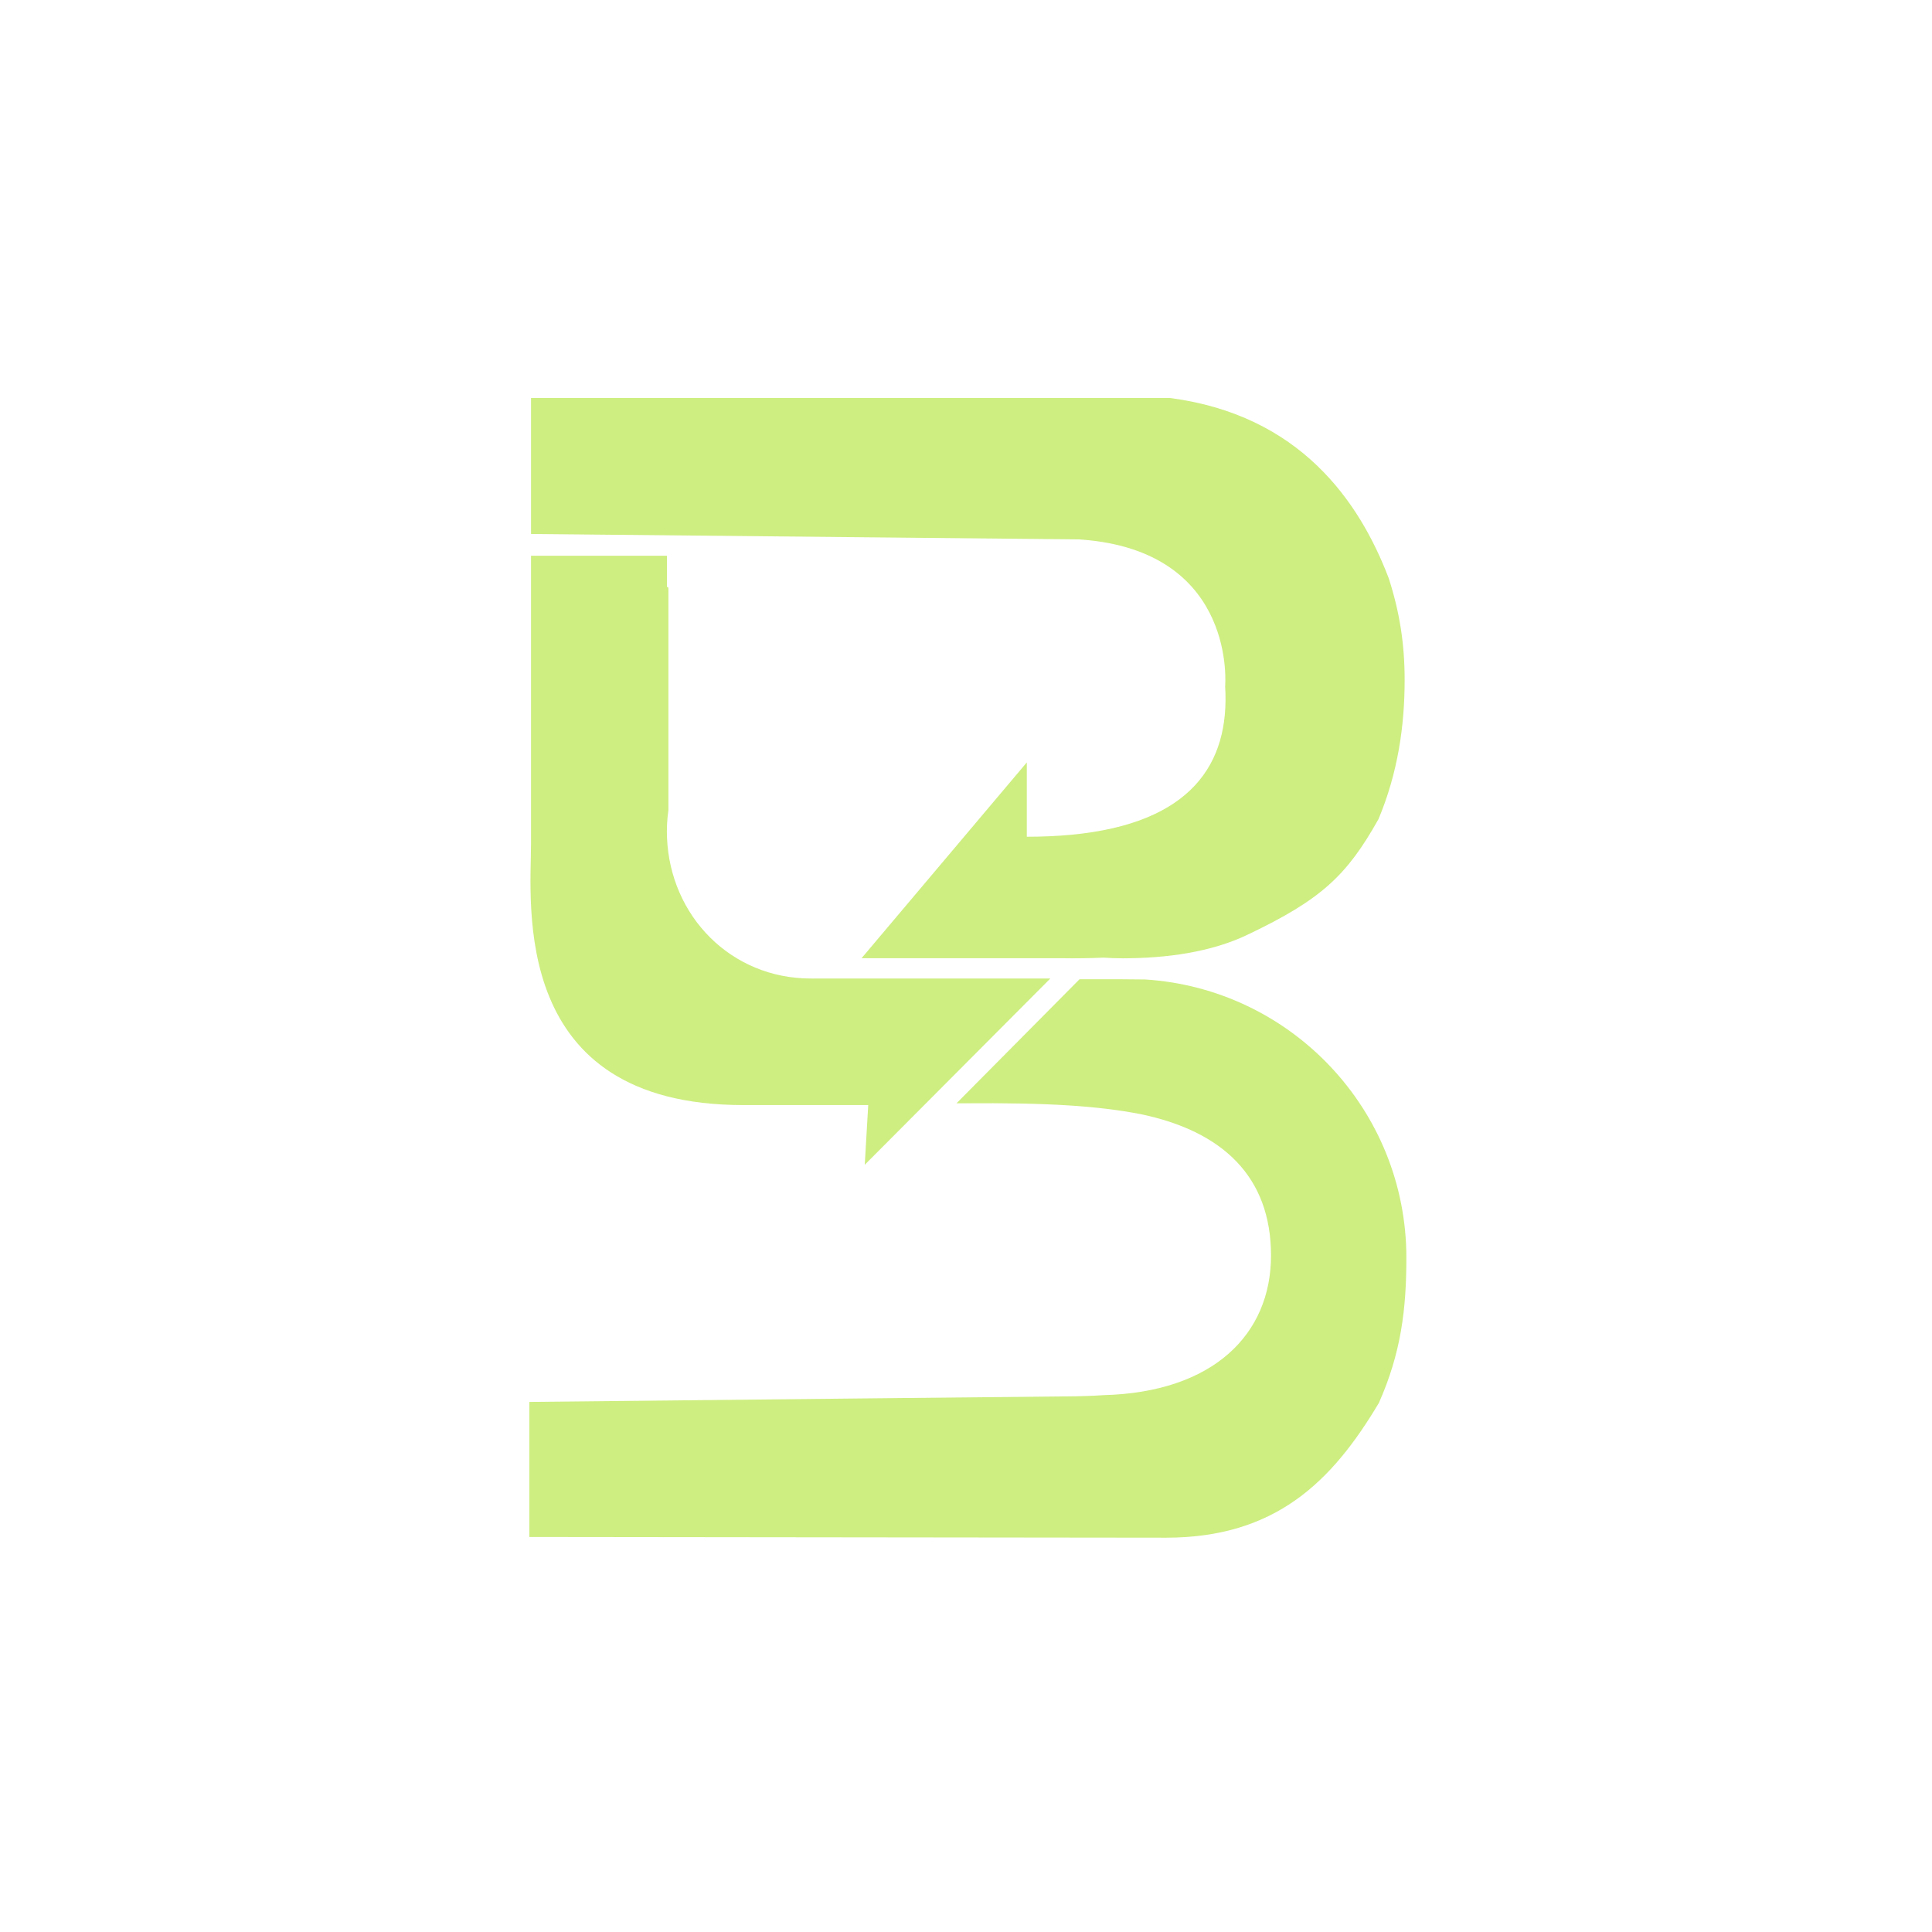
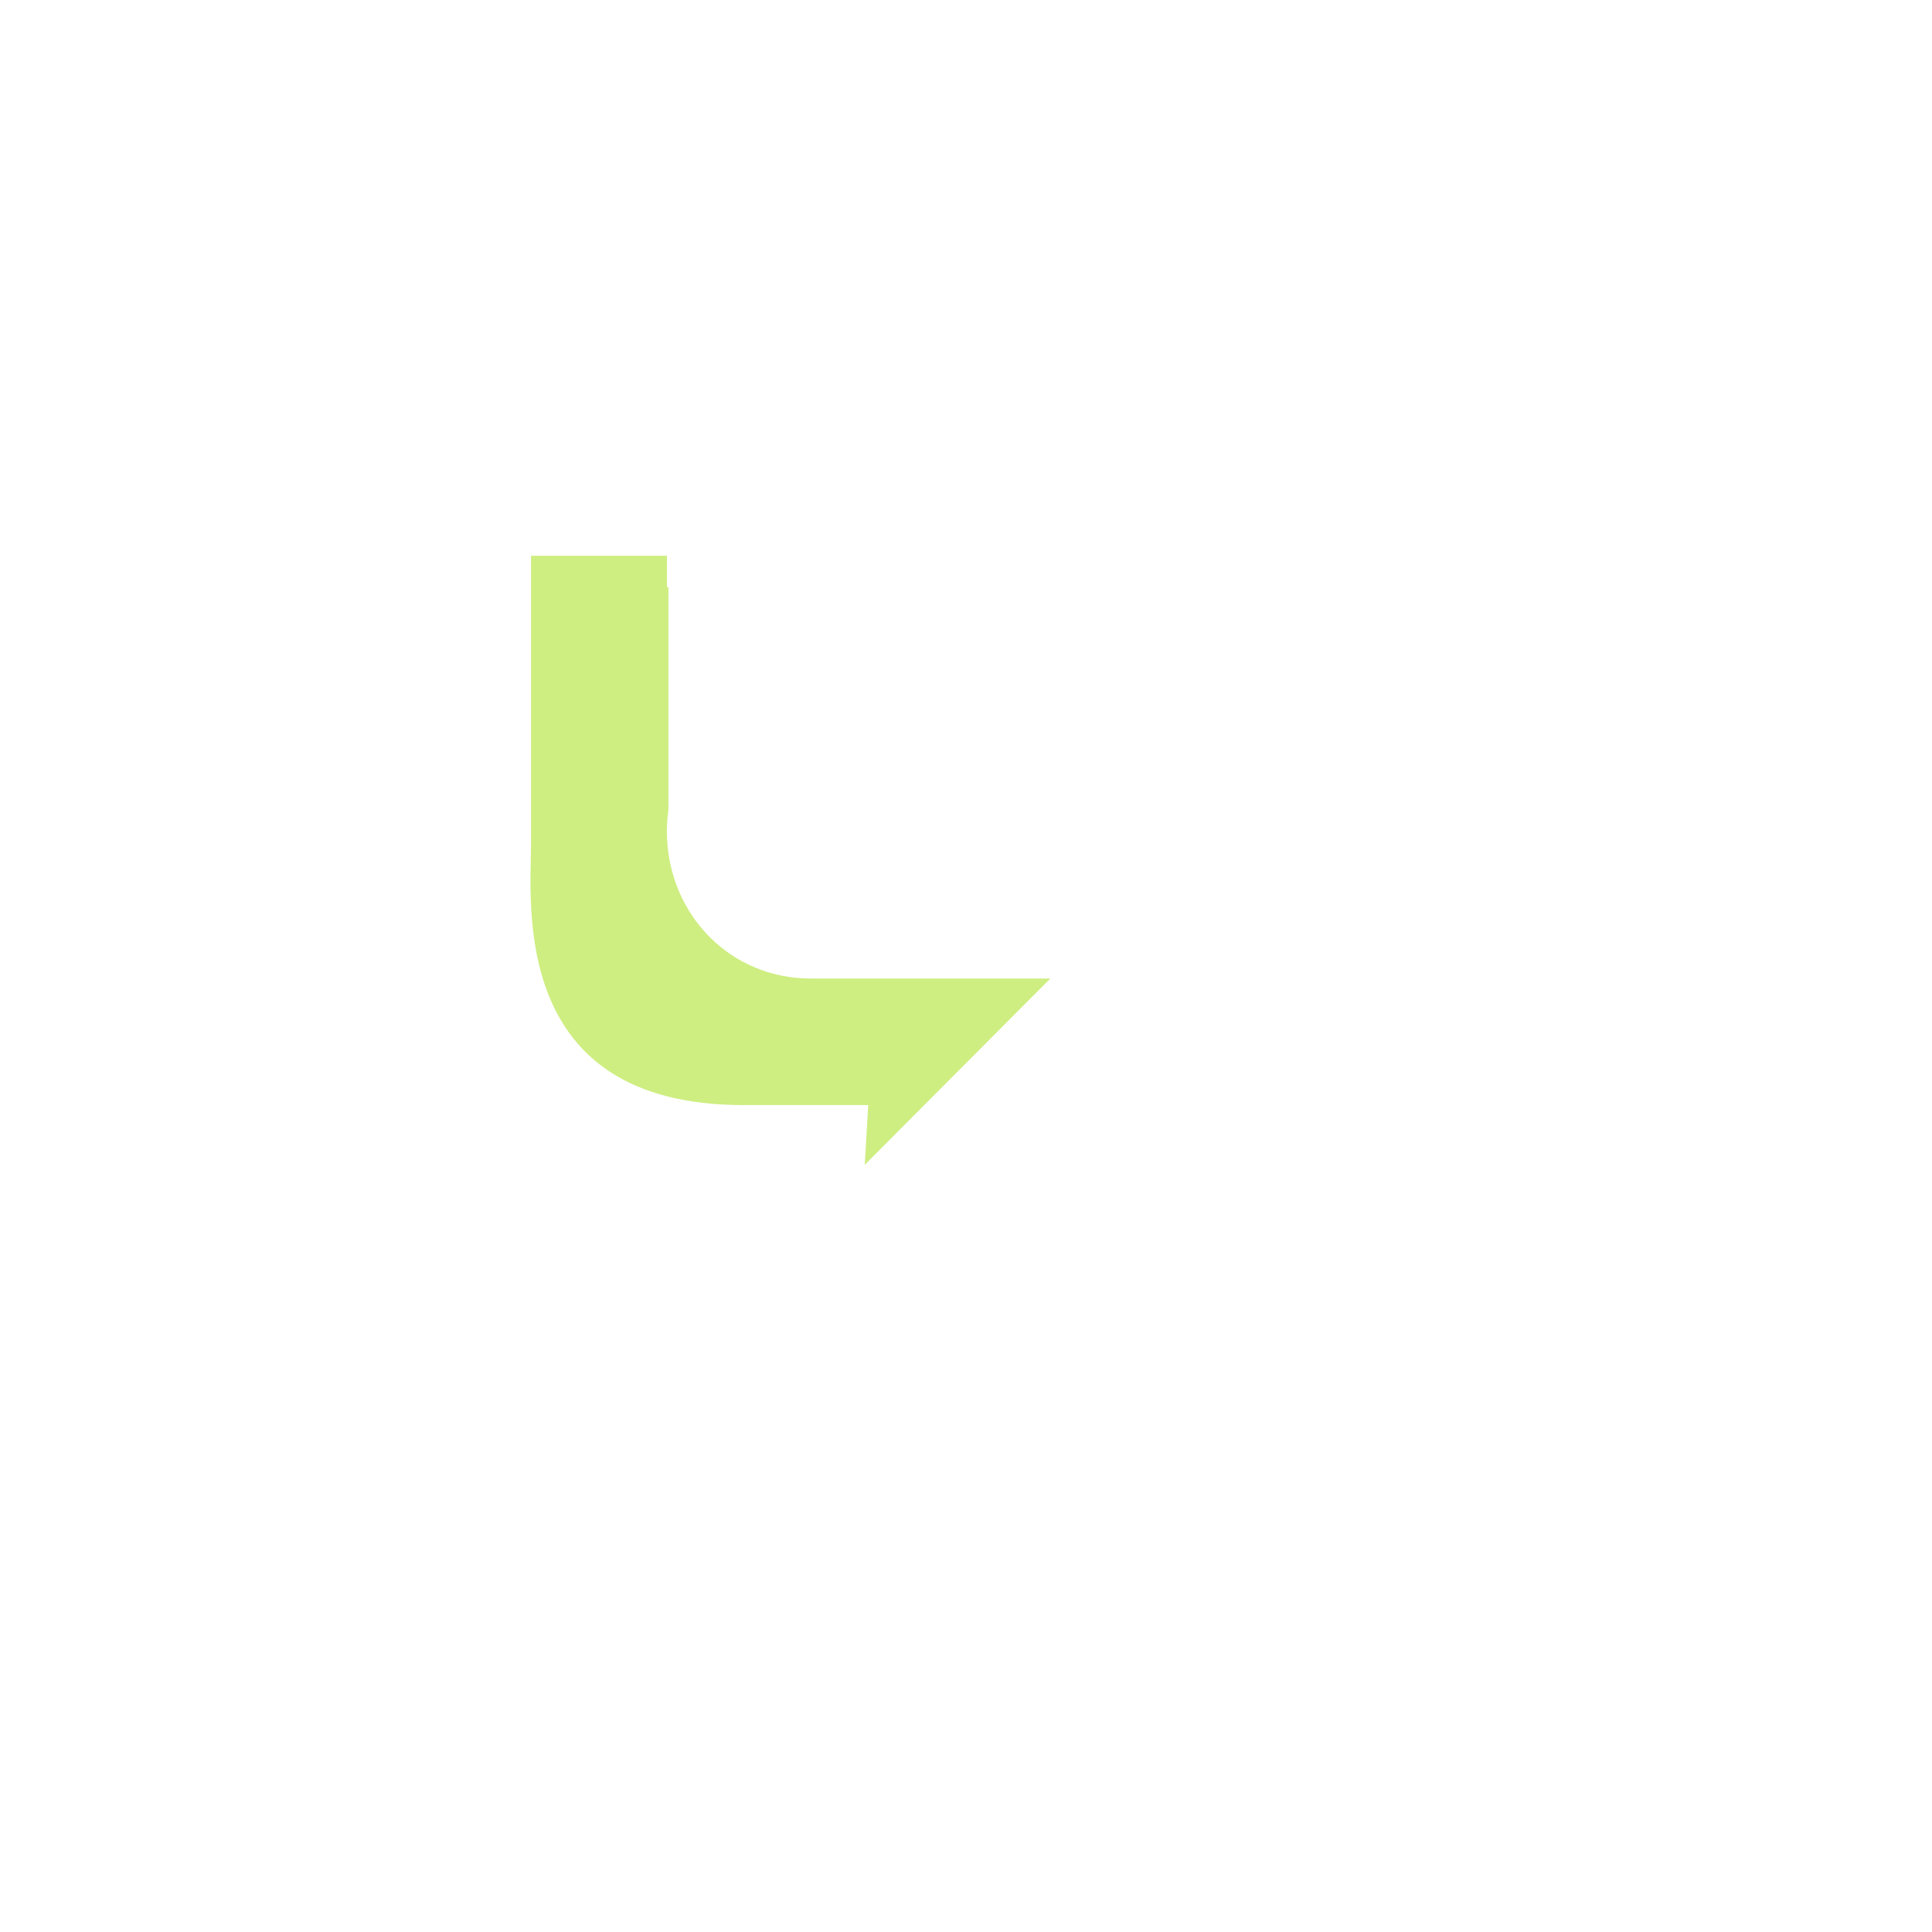
<svg xmlns="http://www.w3.org/2000/svg" width="500" height="500" viewBox="0 0 500 500" fill="none">
-   <path d="M172.616 151.893V143.821H137.426V218.424C137.431 233.919 131.796 285.991 192.322 285.991H224.697L223.797 301.445L271.823 253.241H211.791C211.32 253.257 210.31 253.241 209.835 253.241C189.214 253.241 173.437 237.149 172.618 216.729C172.598 216.212 172.587 215.691 172.587 215.168C172.587 214.645 172.598 214.124 172.618 213.607C172.671 212.262 172.795 210.935 172.986 209.63V152.077" fill="#CEEE81" />
-   <path d="M363.519 176.044C363.519 187.963 361.741 200.057 356.761 211.974C348.578 226.56 341.998 232.785 322.965 241.857C313.483 246.438 301.803 248.008 290.565 248.008C288.901 248.008 287.249 247.951 285.612 247.838C282.123 247.991 278.471 248.045 274.648 247.986H222.969L240.224 227.543L257.48 207.097L265.739 197.311V216.546C269.878 216.546 273.728 216.37 277.299 216.029C308.166 213.075 318.34 197.79 317.063 177.605C317.063 177.605 320.133 143.784 281.847 139.816C281.011 139.729 280.157 139.655 279.283 139.598L228.476 139.094L137.43 138.19V103H302.806C336.384 107.421 351.78 129.619 359.429 149.718C362.275 158.611 363.521 166.709 363.521 176.042L363.519 176.044Z" fill="#CEEE81" />
-   <path d="M363.967 325.505C363.967 338.856 362.594 350.144 356.85 363.082C344.694 383.494 330.06 397.955 301.745 397.955L137 397.769V362.816L229.259 361.851L278.489 361.356C278.489 361.356 283.25 361.257 285.439 361.069C314.097 360.366 328.937 345.23 328.937 324.936C328.937 304.643 316.563 292.735 295.031 288.305C283.885 286.179 271.077 285.358 249.326 285.531H247.548L279.387 253.425C290.682 253.425 291.926 253.425 296.331 253.484C296.334 253.484 296.34 253.486 296.344 253.484C334.09 255.873 363.967 287.206 363.967 325.507V325.505Z" fill="#CEEE81" />
+   <path d="M172.616 151.893V143.821H137.426V218.424C137.431 233.919 131.796 285.991 192.322 285.991H224.697L223.797 301.445L271.823 253.241C211.32 253.257 210.31 253.241 209.835 253.241C189.214 253.241 173.437 237.149 172.618 216.729C172.598 216.212 172.587 215.691 172.587 215.168C172.587 214.645 172.598 214.124 172.618 213.607C172.671 212.262 172.795 210.935 172.986 209.63V152.077" fill="#CEEE81" />
</svg>